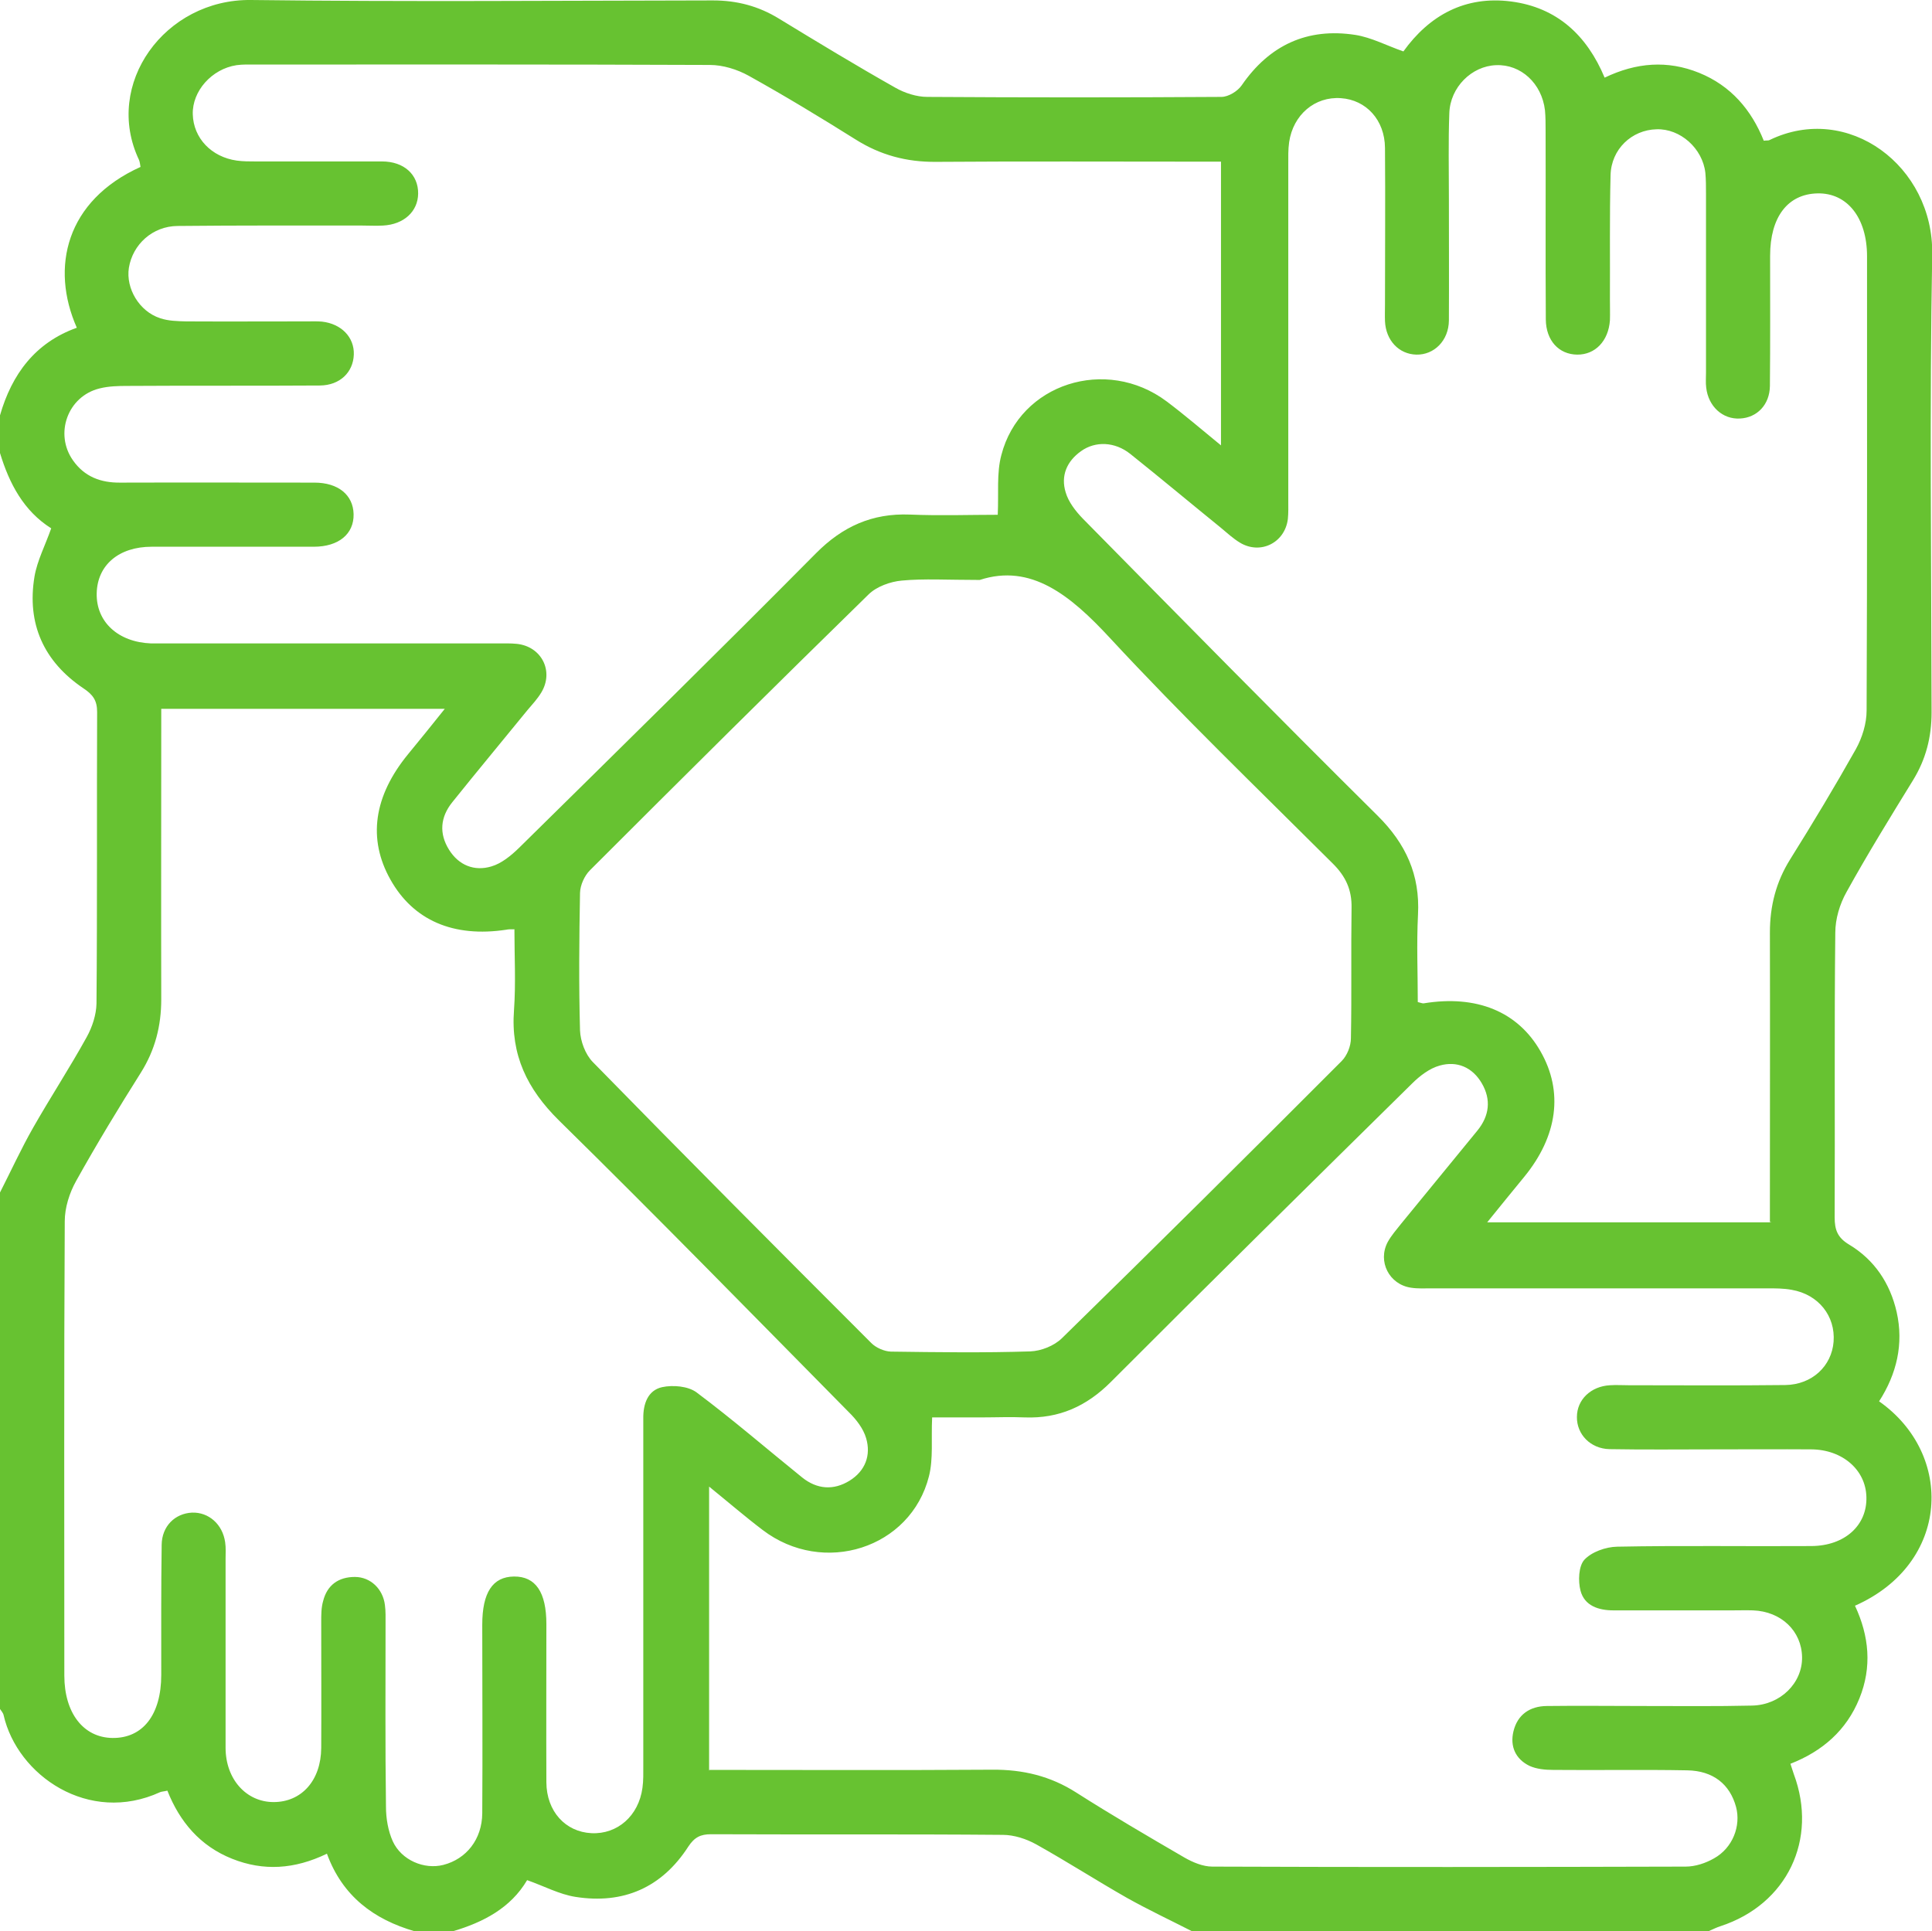
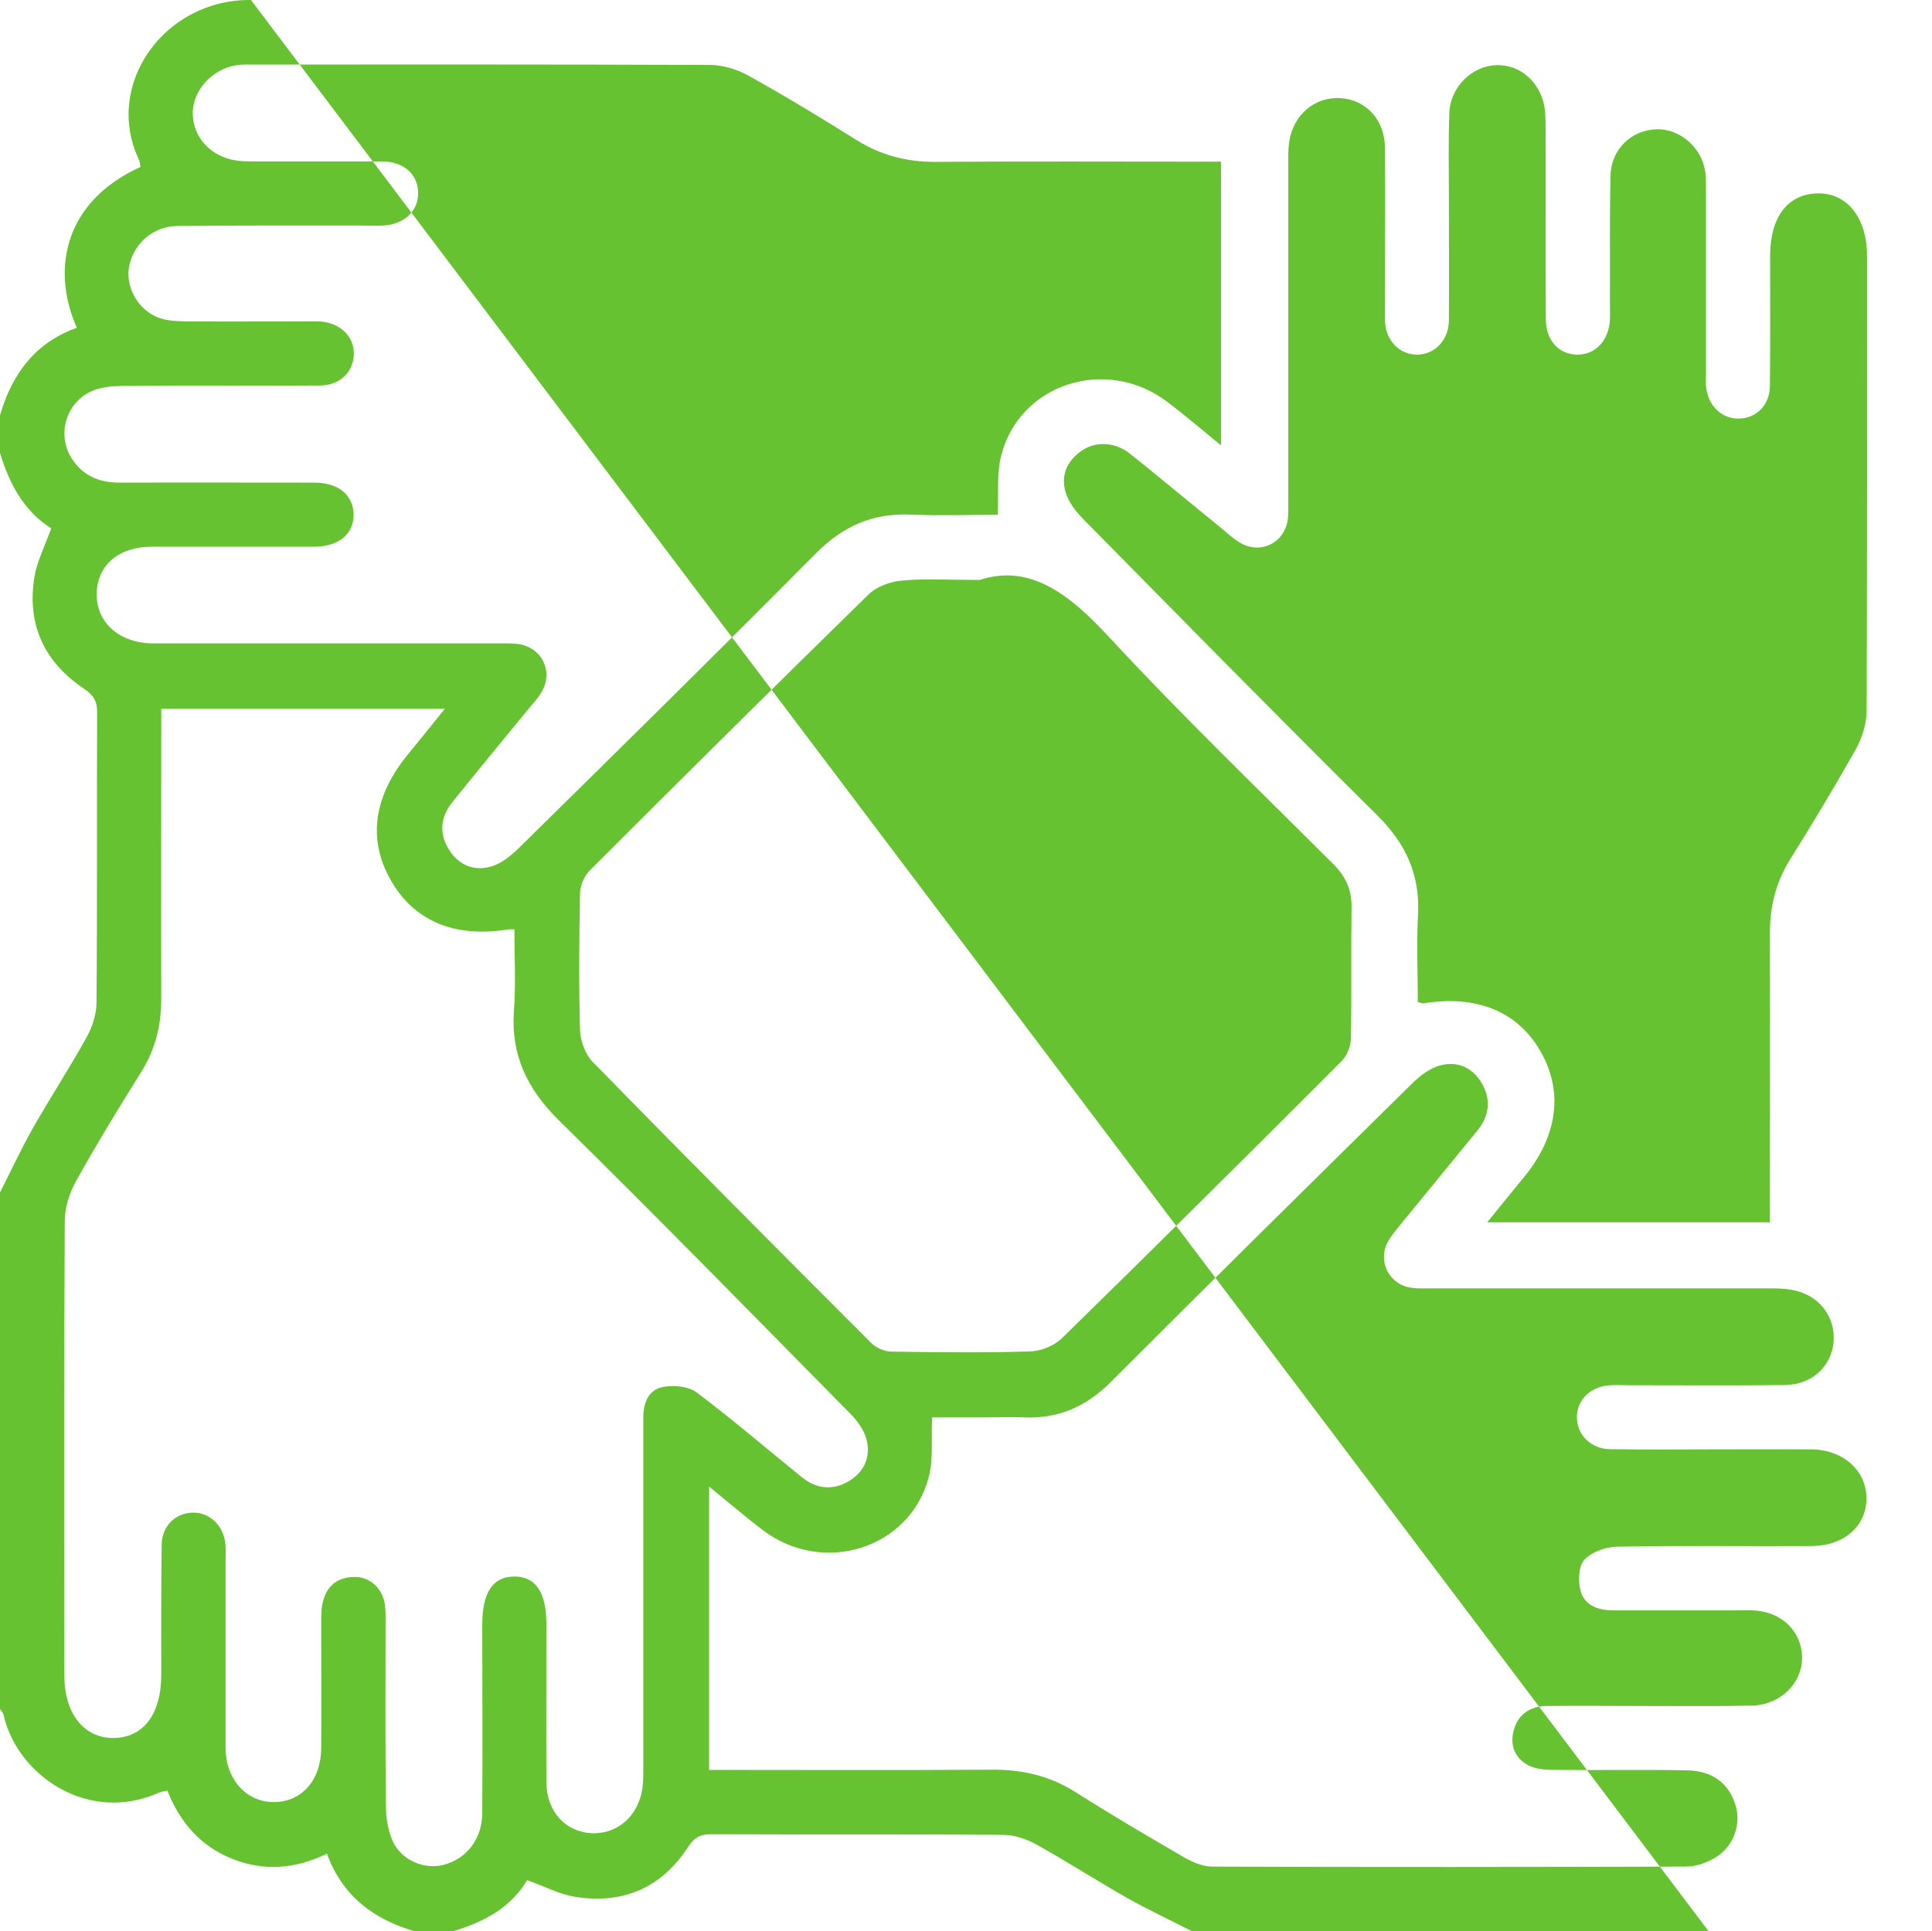
<svg xmlns="http://www.w3.org/2000/svg" id="Layer_2" viewBox="0 0 91.3 91.27">
  <defs>
    <style>.cls-1{fill:#67c231;}</style>
  </defs>
  <g id="Layer_2-2">
-     <path class="cls-1" d="m80.74,91.27h-24.42c-1.02-.52-2.06-1.01-3.06-1.57-1.44-.82-2.84-1.72-4.29-2.53-.47-.26-1.05-.45-1.58-.45-4.6-.04-9.19-.01-13.79-.03-.49,0-.78.14-1.07.58-1.25,1.94-3.07,2.74-5.34,2.38-.76-.12-1.48-.51-2.28-.79-.78,1.32-2.07,1.99-3.52,2.42h-1.78c-1.95-.56-3.43-1.67-4.16-3.67-1.53.74-3,.83-4.48.24-1.51-.6-2.48-1.75-3.06-3.22-.17.04-.26.04-.34.07-3.38,1.55-6.75-.79-7.4-3.64-.02-.1-.11-.2-.17-.29,0-8.14,0-16.28,0-24.41.52-1.02,1-2.07,1.57-3.07.82-1.44,1.73-2.83,2.53-4.28.26-.47.45-1.05.46-1.58.04-4.59.01-9.19.03-13.78,0-.55-.2-.82-.65-1.12-1.87-1.26-2.68-3.05-2.31-5.28.13-.76.51-1.48.79-2.28C1.12,24.15.44,22.86,0,21.41v-1.78c.56-1.95,1.67-3.44,3.63-4.14-1.26-2.85-.51-6.01,3.01-7.6-.02-.11-.03-.23-.07-.33C4.87,3.98,7.79-.05,11.86,0c7.28.09,14.55.03,21.83.02,1.14,0,2.16.27,3.12.86,1.82,1.11,3.65,2.22,5.51,3.27.44.25,1,.43,1.5.43,4.63.03,9.27.03,13.9,0,.33,0,.77-.27.96-.55,1.31-1.9,3.1-2.73,5.37-2.38.76.12,1.49.51,2.27.78,1.23-1.71,2.92-2.64,5.09-2.36,2.16.28,3.58,1.59,4.42,3.6,1.5-.72,2.97-.83,4.46-.23,1.51.61,2.48,1.76,3.06,3.21.15-.02.22,0,.27-.03,3.71-1.8,7.76,1.23,7.69,5.4-.13,7.21-.04,14.43-.03,21.65,0,1.17-.27,2.22-.88,3.21-1.07,1.74-2.15,3.49-3.14,5.28-.32.57-.53,1.27-.53,1.92-.05,4.48-.01,8.97-.03,13.45,0,.59.13.96.68,1.29,1.2.72,1.94,1.83,2.25,3.19.34,1.51,0,2.93-.83,4.22,3.57,2.51,3.36,7.67-1.14,9.66.67,1.43.81,2.9.21,4.38-.61,1.51-1.75,2.5-3.26,3.09.07.21.11.35.16.49,1.15,3.09-.32,6.15-3.45,7.18-.19.06-.37.15-.55.23ZM57.73,7.64c-.39,0-.71,0-1.03,0-4.16,0-8.32-.02-12.48.01-1.38.01-2.62-.32-3.79-1.06-1.66-1.04-3.34-2.06-5.05-3.01-.54-.3-1.22-.51-1.83-.51-7.16-.03-14.32-.02-21.48-.02-.3,0-.6-.01-.89.03-1.18.18-2.1,1.23-2.07,2.32.03,1.13.88,2.02,2.08,2.19.29.04.59.04.89.04,1.99,0,3.98,0,5.97,0,1.05,0,1.72.63,1.71,1.52-.01.85-.68,1.46-1.66,1.51-.33.02-.65,0-.98,0-2.91,0-5.82-.01-8.73.02-1.18.01-2.12.87-2.3,1.98-.15.97.49,2.06,1.48,2.38.38.13.82.14,1.23.15,1.9.01,3.8,0,5.7,0,.24,0,.48-.01.71.01.92.1,1.54.74,1.51,1.56-.03.83-.65,1.45-1.6,1.46-3.03.02-6.06,0-9.09.02-.44,0-.9.01-1.33.12-1.5.37-2.14,2.14-1.25,3.4.54.77,1.31,1.06,2.23,1.05,3.06-.01,6.12,0,9.18,0,1.12,0,1.83.58,1.85,1.49.02.94-.71,1.54-1.88,1.54-2.55,0-5.11,0-7.66,0-1.56,0-2.57.87-2.6,2.2-.03,1.35,1.01,2.31,2.57,2.37.24,0,.48,0,.71,0,5.23,0,10.46,0,15.68,0,.3,0,.6-.01.89.02,1.17.12,1.77,1.29,1.16,2.3-.18.3-.43.57-.66.84-1.18,1.45-2.38,2.89-3.55,4.35-.56.7-.63,1.47-.15,2.24.46.74,1.2,1.03,2,.79.48-.14.93-.51,1.3-.87,4.7-4.63,9.4-9.25,14.04-13.93,1.26-1.27,2.66-1.9,4.44-1.83,1.42.06,2.83.01,4.15.01.05-1.01-.06-1.96.17-2.82.87-3.38,4.95-4.68,7.81-2.54.84.63,1.64,1.32,2.57,2.08V7.64Zm-24.21,76.01c4.53,0,8.96.02,13.38-.01,1.44-.01,2.74.3,3.96,1.08,1.68,1.07,3.39,2.07,5.11,3.07.4.23.88.43,1.32.43,7.46.03,14.91.02,22.37,0,.45,0,.94-.16,1.34-.39.88-.49,1.28-1.53,1.04-2.43-.29-1.07-1.08-1.71-2.31-1.73-2.11-.04-4.22,0-6.33-.02-.38,0-.79-.04-1.12-.19-.66-.32-.93-.92-.76-1.63.19-.79.77-1.19,1.57-1.2,1.54-.02,3.09,0,4.63,0,1.69,0,3.39.02,5.08-.02,1.34-.03,2.38-1.07,2.36-2.29-.02-1.23-.98-2.16-2.32-2.21-.33-.01-.65,0-.98,0-1.87,0-3.74,0-5.61,0-.7,0-1.37-.21-1.56-.93-.12-.46-.09-1.16.18-1.46.34-.37,1.01-.61,1.55-.62,3.06-.06,6.12-.01,9.18-.03,1.58-.01,2.64-.98,2.6-2.32-.03-1.28-1.13-2.24-2.61-2.25-1.51-.01-3.03,0-4.54,0-1.66,0-3.33.02-4.99-.01-.9-.02-1.55-.7-1.54-1.52,0-.82.66-1.45,1.56-1.5.3-.02.59,0,.89,0,2.47,0,4.93.02,7.4-.01,1.27-.02,2.19-.9,2.28-2.05.09-1.21-.71-2.23-1.98-2.45-.38-.07-.77-.07-1.15-.07-5.29,0-10.57,0-15.86,0-.33,0-.66.02-.98-.03-1.03-.15-1.59-1.24-1.1-2.16.17-.31.41-.58.63-.86,1.2-1.47,2.41-2.94,3.61-4.41.56-.69.66-1.46.2-2.24-.44-.75-1.17-1.06-1.98-.83-.48.13-.95.49-1.31.85-4.76,4.69-9.52,9.38-14.24,14.11-1.14,1.14-2.44,1.73-4.06,1.67-.68-.03-1.37,0-2.05,0-.81,0-1.63,0-2.33,0-.05,1.03.06,1.95-.15,2.78-.86,3.41-4.99,4.73-7.86,2.54-.83-.63-1.63-1.32-2.53-2.05v13.44Zm50.12-25.9c0-.39,0-.71,0-1.03,0-4.22.01-8.43,0-12.65,0-1.25.29-2.39.96-3.46,1.07-1.71,2.11-3.44,3.1-5.2.3-.54.51-1.21.51-1.83.03-7.16.02-14.31.02-21.47,0-1.82-.94-3-2.34-2.97-1.41.03-2.24,1.12-2.24,2.95,0,2.05.01,4.1-.01,6.15-.01.89-.61,1.5-1.41,1.54-.82.05-1.5-.57-1.6-1.46-.03-.23-.01-.47-.01-.71,0-2.82,0-5.64,0-8.46,0-.33,0-.66-.03-.98-.13-1.16-1.19-2.1-2.31-2.06-1.17.03-2.14.94-2.17,2.17-.05,1.96-.02,3.92-.03,5.88,0,.33.01.65,0,.98-.07.98-.7,1.63-1.55,1.62-.86-.01-1.47-.66-1.48-1.66-.02-2.97,0-5.94-.01-8.91,0-.33,0-.66-.03-.98-.15-1.27-1.14-2.18-2.31-2.13-1.15.04-2.17,1.04-2.21,2.27-.05,1.33-.02,2.67-.02,4.01,0,1.93.01,3.86,0,5.79-.01.95-.7,1.63-1.54,1.61-.82-.02-1.44-.67-1.48-1.58-.01-.27,0-.53,0-.8,0-2.46.02-4.93,0-7.39-.01-1.32-.89-2.27-2.08-2.35-1.23-.09-2.26.78-2.45,2.08-.05.35-.04.71-.04,1.07,0,5.28,0,10.57,0,15.85,0,.3.01.6-.02.89-.14,1.12-1.29,1.7-2.26,1.12-.33-.2-.61-.46-.91-.71-1.43-1.16-2.84-2.34-4.28-3.49-.73-.58-1.65-.61-2.32-.13-.68.48-.97,1.17-.73,1.95.13.45.47.89.81,1.24,4.63,4.7,9.25,9.4,13.93,14.04,1.34,1.33,2.01,2.8,1.91,4.68-.07,1.38-.01,2.77-.01,4.13.17.04.23.07.28.06,2.5-.41,4.45.39,5.52,2.27,1.09,1.9.81,4-.77,5.93-.56.68-1.11,1.36-1.75,2.15h13.44ZM7.62,33.55c0,.39,0,.71,0,1.03,0,4.22-.01,8.44,0,12.65,0,1.26-.29,2.39-.96,3.46-1.06,1.68-2.09,3.38-3.06,5.12-.32.57-.54,1.27-.54,1.91-.04,7.16-.02,14.32-.02,21.47,0,1.77.9,2.93,2.27,2.95,1.44.02,2.31-1.1,2.31-2.98,0-2.05-.01-4.1.02-6.15.01-.88.63-1.48,1.43-1.52.79-.03,1.45.55,1.57,1.4.04.26.02.53.02.8,0,2.97,0,5.94,0,8.91,0,1.49.98,2.57,2.27,2.57,1.32,0,2.24-1.02,2.25-2.56.01-1.99,0-3.98,0-5.97,0-.32,0-.66.09-.97.19-.76.73-1.14,1.5-1.14.74,0,1.33.57,1.42,1.33.04.29.03.59.03.89,0,2.88-.02,5.76.02,8.64,0,.55.1,1.14.32,1.63.41.9,1.49,1.35,2.39,1.12,1.09-.28,1.83-1.21,1.84-2.44.02-2.97,0-5.94,0-8.91,0-1.52.49-2.27,1.5-2.28,1.02-.01,1.53.74,1.53,2.25,0,2.49-.01,4.99,0,7.48.01,1.37.9,2.34,2.13,2.4,1.23.06,2.23-.82,2.41-2.14.05-.35.04-.71.04-1.07,0-5.2,0-10.4,0-15.59,0-.27,0-.53,0-.8-.01-.68.21-1.33.89-1.48.51-.11,1.23-.05,1.63.25,1.71,1.28,3.33,2.68,4.99,4.02.7.56,1.48.62,2.24.15.74-.46,1.02-1.2.78-2.01-.13-.45-.47-.89-.82-1.23-4.55-4.61-9.07-9.24-13.69-13.78-1.51-1.49-2.29-3.1-2.13-5.22.09-1.26.02-2.53.02-3.82-.21,0-.3,0-.38.02-2.5.38-4.4-.44-5.48-2.37-1.08-1.92-.79-3.94.83-5.92.56-.68,1.11-1.36,1.74-2.15H7.62Zm38.71-6.14c-1.58,0-2.66-.07-3.72.03-.54.05-1.18.28-1.56.65-4.42,4.32-8.8,8.67-13.17,13.04-.26.26-.46.7-.47,1.07-.04,2.17-.06,4.34,0,6.5.02.51.25,1.13.6,1.49,4.36,4.46,8.76,8.88,13.17,13.29.22.22.61.39.92.4,2.2.03,4.4.06,6.59-.01.51-.02,1.12-.26,1.49-.62,4.44-4.34,8.84-8.71,13.22-13.1.26-.26.44-.71.44-1.08.04-2.05,0-4.1.03-6.15.02-.87-.28-1.51-.9-2.12-3.53-3.52-7.13-6.99-10.52-10.65-1.87-2.02-3.73-3.53-6.15-2.74Z" />
+     <path class="cls-1" d="m80.74,91.27h-24.42c-1.02-.52-2.06-1.01-3.06-1.57-1.44-.82-2.84-1.72-4.29-2.53-.47-.26-1.05-.45-1.58-.45-4.6-.04-9.19-.01-13.79-.03-.49,0-.78.14-1.07.58-1.25,1.94-3.07,2.74-5.34,2.38-.76-.12-1.48-.51-2.28-.79-.78,1.32-2.07,1.99-3.52,2.42h-1.78c-1.95-.56-3.43-1.67-4.16-3.67-1.53.74-3,.83-4.48.24-1.51-.6-2.48-1.75-3.06-3.22-.17.04-.26.04-.34.07-3.38,1.55-6.75-.79-7.4-3.64-.02-.1-.11-.2-.17-.29,0-8.14,0-16.28,0-24.41.52-1.02,1-2.07,1.57-3.07.82-1.44,1.73-2.83,2.53-4.28.26-.47.45-1.05.46-1.58.04-4.59.01-9.19.03-13.78,0-.55-.2-.82-.65-1.12-1.87-1.26-2.68-3.05-2.31-5.28.13-.76.51-1.48.79-2.28C1.12,24.15.44,22.86,0,21.41v-1.78c.56-1.95,1.67-3.44,3.63-4.14-1.26-2.85-.51-6.01,3.01-7.6-.02-.11-.03-.23-.07-.33C4.87,3.98,7.79-.05,11.86,0ZM57.73,7.64c-.39,0-.71,0-1.03,0-4.16,0-8.32-.02-12.48.01-1.38.01-2.62-.32-3.79-1.06-1.66-1.04-3.34-2.06-5.05-3.01-.54-.3-1.22-.51-1.83-.51-7.16-.03-14.32-.02-21.48-.02-.3,0-.6-.01-.89.03-1.18.18-2.1,1.23-2.07,2.32.03,1.13.88,2.02,2.08,2.19.29.04.59.04.89.04,1.99,0,3.98,0,5.97,0,1.05,0,1.72.63,1.71,1.52-.01.85-.68,1.46-1.66,1.51-.33.02-.65,0-.98,0-2.91,0-5.82-.01-8.73.02-1.18.01-2.12.87-2.3,1.98-.15.97.49,2.06,1.48,2.38.38.13.82.14,1.23.15,1.9.01,3.8,0,5.7,0,.24,0,.48-.01.71.01.92.1,1.54.74,1.51,1.56-.03.83-.65,1.45-1.6,1.46-3.03.02-6.06,0-9.09.02-.44,0-.9.01-1.33.12-1.5.37-2.14,2.14-1.25,3.4.54.77,1.31,1.06,2.23,1.05,3.06-.01,6.12,0,9.18,0,1.12,0,1.83.58,1.85,1.49.02.94-.71,1.54-1.88,1.54-2.55,0-5.11,0-7.66,0-1.56,0-2.57.87-2.6,2.2-.03,1.35,1.01,2.31,2.57,2.37.24,0,.48,0,.71,0,5.23,0,10.46,0,15.68,0,.3,0,.6-.01.89.02,1.17.12,1.77,1.29,1.16,2.3-.18.3-.43.57-.66.84-1.18,1.45-2.38,2.89-3.55,4.35-.56.7-.63,1.47-.15,2.24.46.74,1.2,1.03,2,.79.48-.14.93-.51,1.3-.87,4.7-4.63,9.4-9.25,14.04-13.93,1.26-1.27,2.66-1.9,4.44-1.83,1.42.06,2.83.01,4.15.01.05-1.01-.06-1.96.17-2.82.87-3.38,4.95-4.68,7.81-2.54.84.63,1.64,1.32,2.57,2.08V7.64Zm-24.21,76.01c4.53,0,8.96.02,13.38-.01,1.44-.01,2.74.3,3.96,1.08,1.68,1.07,3.39,2.07,5.11,3.07.4.23.88.43,1.32.43,7.46.03,14.91.02,22.37,0,.45,0,.94-.16,1.34-.39.88-.49,1.28-1.53,1.04-2.43-.29-1.07-1.08-1.71-2.31-1.73-2.11-.04-4.22,0-6.33-.02-.38,0-.79-.04-1.12-.19-.66-.32-.93-.92-.76-1.63.19-.79.77-1.19,1.57-1.2,1.54-.02,3.09,0,4.63,0,1.69,0,3.39.02,5.08-.02,1.34-.03,2.38-1.07,2.36-2.29-.02-1.23-.98-2.16-2.32-2.21-.33-.01-.65,0-.98,0-1.87,0-3.74,0-5.61,0-.7,0-1.37-.21-1.56-.93-.12-.46-.09-1.16.18-1.46.34-.37,1.01-.61,1.55-.62,3.06-.06,6.12-.01,9.18-.03,1.58-.01,2.64-.98,2.6-2.32-.03-1.28-1.13-2.24-2.61-2.25-1.51-.01-3.03,0-4.54,0-1.66,0-3.33.02-4.99-.01-.9-.02-1.55-.7-1.54-1.52,0-.82.66-1.45,1.56-1.5.3-.02.59,0,.89,0,2.47,0,4.93.02,7.4-.01,1.27-.02,2.19-.9,2.28-2.05.09-1.21-.71-2.23-1.98-2.45-.38-.07-.77-.07-1.15-.07-5.29,0-10.57,0-15.86,0-.33,0-.66.02-.98-.03-1.03-.15-1.59-1.24-1.1-2.16.17-.31.41-.58.63-.86,1.2-1.47,2.41-2.94,3.61-4.41.56-.69.66-1.46.2-2.24-.44-.75-1.17-1.06-1.98-.83-.48.13-.95.49-1.31.85-4.76,4.69-9.52,9.38-14.24,14.11-1.14,1.14-2.44,1.73-4.06,1.67-.68-.03-1.37,0-2.05,0-.81,0-1.63,0-2.33,0-.05,1.03.06,1.95-.15,2.78-.86,3.41-4.99,4.73-7.86,2.54-.83-.63-1.63-1.32-2.53-2.05v13.44Zm50.12-25.9c0-.39,0-.71,0-1.03,0-4.22.01-8.43,0-12.65,0-1.25.29-2.39.96-3.46,1.07-1.71,2.11-3.44,3.1-5.2.3-.54.51-1.21.51-1.83.03-7.16.02-14.31.02-21.47,0-1.82-.94-3-2.34-2.97-1.41.03-2.24,1.12-2.24,2.95,0,2.05.01,4.1-.01,6.15-.01.89-.61,1.5-1.41,1.54-.82.05-1.5-.57-1.6-1.46-.03-.23-.01-.47-.01-.71,0-2.82,0-5.64,0-8.46,0-.33,0-.66-.03-.98-.13-1.16-1.19-2.1-2.31-2.06-1.17.03-2.14.94-2.17,2.17-.05,1.96-.02,3.92-.03,5.88,0,.33.01.65,0,.98-.07.98-.7,1.63-1.55,1.62-.86-.01-1.47-.66-1.48-1.66-.02-2.97,0-5.94-.01-8.91,0-.33,0-.66-.03-.98-.15-1.27-1.14-2.18-2.31-2.13-1.15.04-2.17,1.04-2.21,2.27-.05,1.33-.02,2.67-.02,4.01,0,1.93.01,3.86,0,5.79-.01.95-.7,1.63-1.54,1.61-.82-.02-1.44-.67-1.48-1.58-.01-.27,0-.53,0-.8,0-2.46.02-4.93,0-7.39-.01-1.32-.89-2.27-2.08-2.35-1.23-.09-2.26.78-2.45,2.08-.05.35-.04.71-.04,1.07,0,5.28,0,10.57,0,15.85,0,.3.01.6-.02.89-.14,1.12-1.29,1.7-2.26,1.12-.33-.2-.61-.46-.91-.71-1.43-1.16-2.84-2.34-4.28-3.49-.73-.58-1.65-.61-2.32-.13-.68.48-.97,1.17-.73,1.95.13.45.47.89.81,1.24,4.63,4.7,9.25,9.4,13.93,14.04,1.34,1.33,2.01,2.8,1.91,4.68-.07,1.38-.01,2.77-.01,4.13.17.04.23.07.28.06,2.5-.41,4.45.39,5.52,2.27,1.09,1.9.81,4-.77,5.93-.56.68-1.11,1.36-1.75,2.15h13.44ZM7.62,33.55c0,.39,0,.71,0,1.03,0,4.22-.01,8.44,0,12.65,0,1.26-.29,2.39-.96,3.46-1.06,1.68-2.09,3.38-3.06,5.12-.32.57-.54,1.27-.54,1.91-.04,7.16-.02,14.32-.02,21.47,0,1.77.9,2.93,2.27,2.95,1.44.02,2.31-1.1,2.31-2.98,0-2.05-.01-4.1.02-6.15.01-.88.63-1.48,1.43-1.52.79-.03,1.45.55,1.57,1.4.04.26.02.53.02.8,0,2.97,0,5.94,0,8.91,0,1.49.98,2.57,2.27,2.57,1.32,0,2.24-1.02,2.25-2.56.01-1.99,0-3.98,0-5.97,0-.32,0-.66.09-.97.19-.76.73-1.14,1.5-1.14.74,0,1.33.57,1.42,1.33.04.29.03.59.03.89,0,2.88-.02,5.76.02,8.64,0,.55.1,1.14.32,1.63.41.9,1.49,1.35,2.39,1.12,1.09-.28,1.83-1.21,1.84-2.44.02-2.97,0-5.94,0-8.91,0-1.52.49-2.27,1.5-2.28,1.02-.01,1.53.74,1.53,2.25,0,2.49-.01,4.99,0,7.48.01,1.37.9,2.34,2.13,2.4,1.23.06,2.23-.82,2.41-2.14.05-.35.04-.71.04-1.07,0-5.2,0-10.4,0-15.59,0-.27,0-.53,0-.8-.01-.68.21-1.33.89-1.48.51-.11,1.23-.05,1.63.25,1.71,1.28,3.33,2.68,4.99,4.02.7.56,1.48.62,2.24.15.74-.46,1.02-1.2.78-2.01-.13-.45-.47-.89-.82-1.23-4.55-4.61-9.07-9.24-13.69-13.78-1.51-1.49-2.29-3.1-2.13-5.22.09-1.26.02-2.53.02-3.82-.21,0-.3,0-.38.02-2.5.38-4.4-.44-5.48-2.37-1.08-1.92-.79-3.94.83-5.92.56-.68,1.11-1.36,1.74-2.15H7.62Zm38.71-6.14c-1.58,0-2.66-.07-3.72.03-.54.05-1.18.28-1.56.65-4.42,4.32-8.8,8.67-13.17,13.04-.26.26-.46.7-.47,1.07-.04,2.17-.06,4.34,0,6.5.02.51.25,1.13.6,1.49,4.36,4.46,8.76,8.88,13.17,13.29.22.22.61.39.92.4,2.2.03,4.4.06,6.59-.01.51-.02,1.12-.26,1.49-.62,4.44-4.34,8.84-8.71,13.22-13.1.26-.26.44-.71.44-1.08.04-2.05,0-4.1.03-6.15.02-.87-.28-1.51-.9-2.12-3.53-3.52-7.13-6.99-10.52-10.65-1.87-2.02-3.73-3.53-6.15-2.74Z" />
  </g>
</svg>